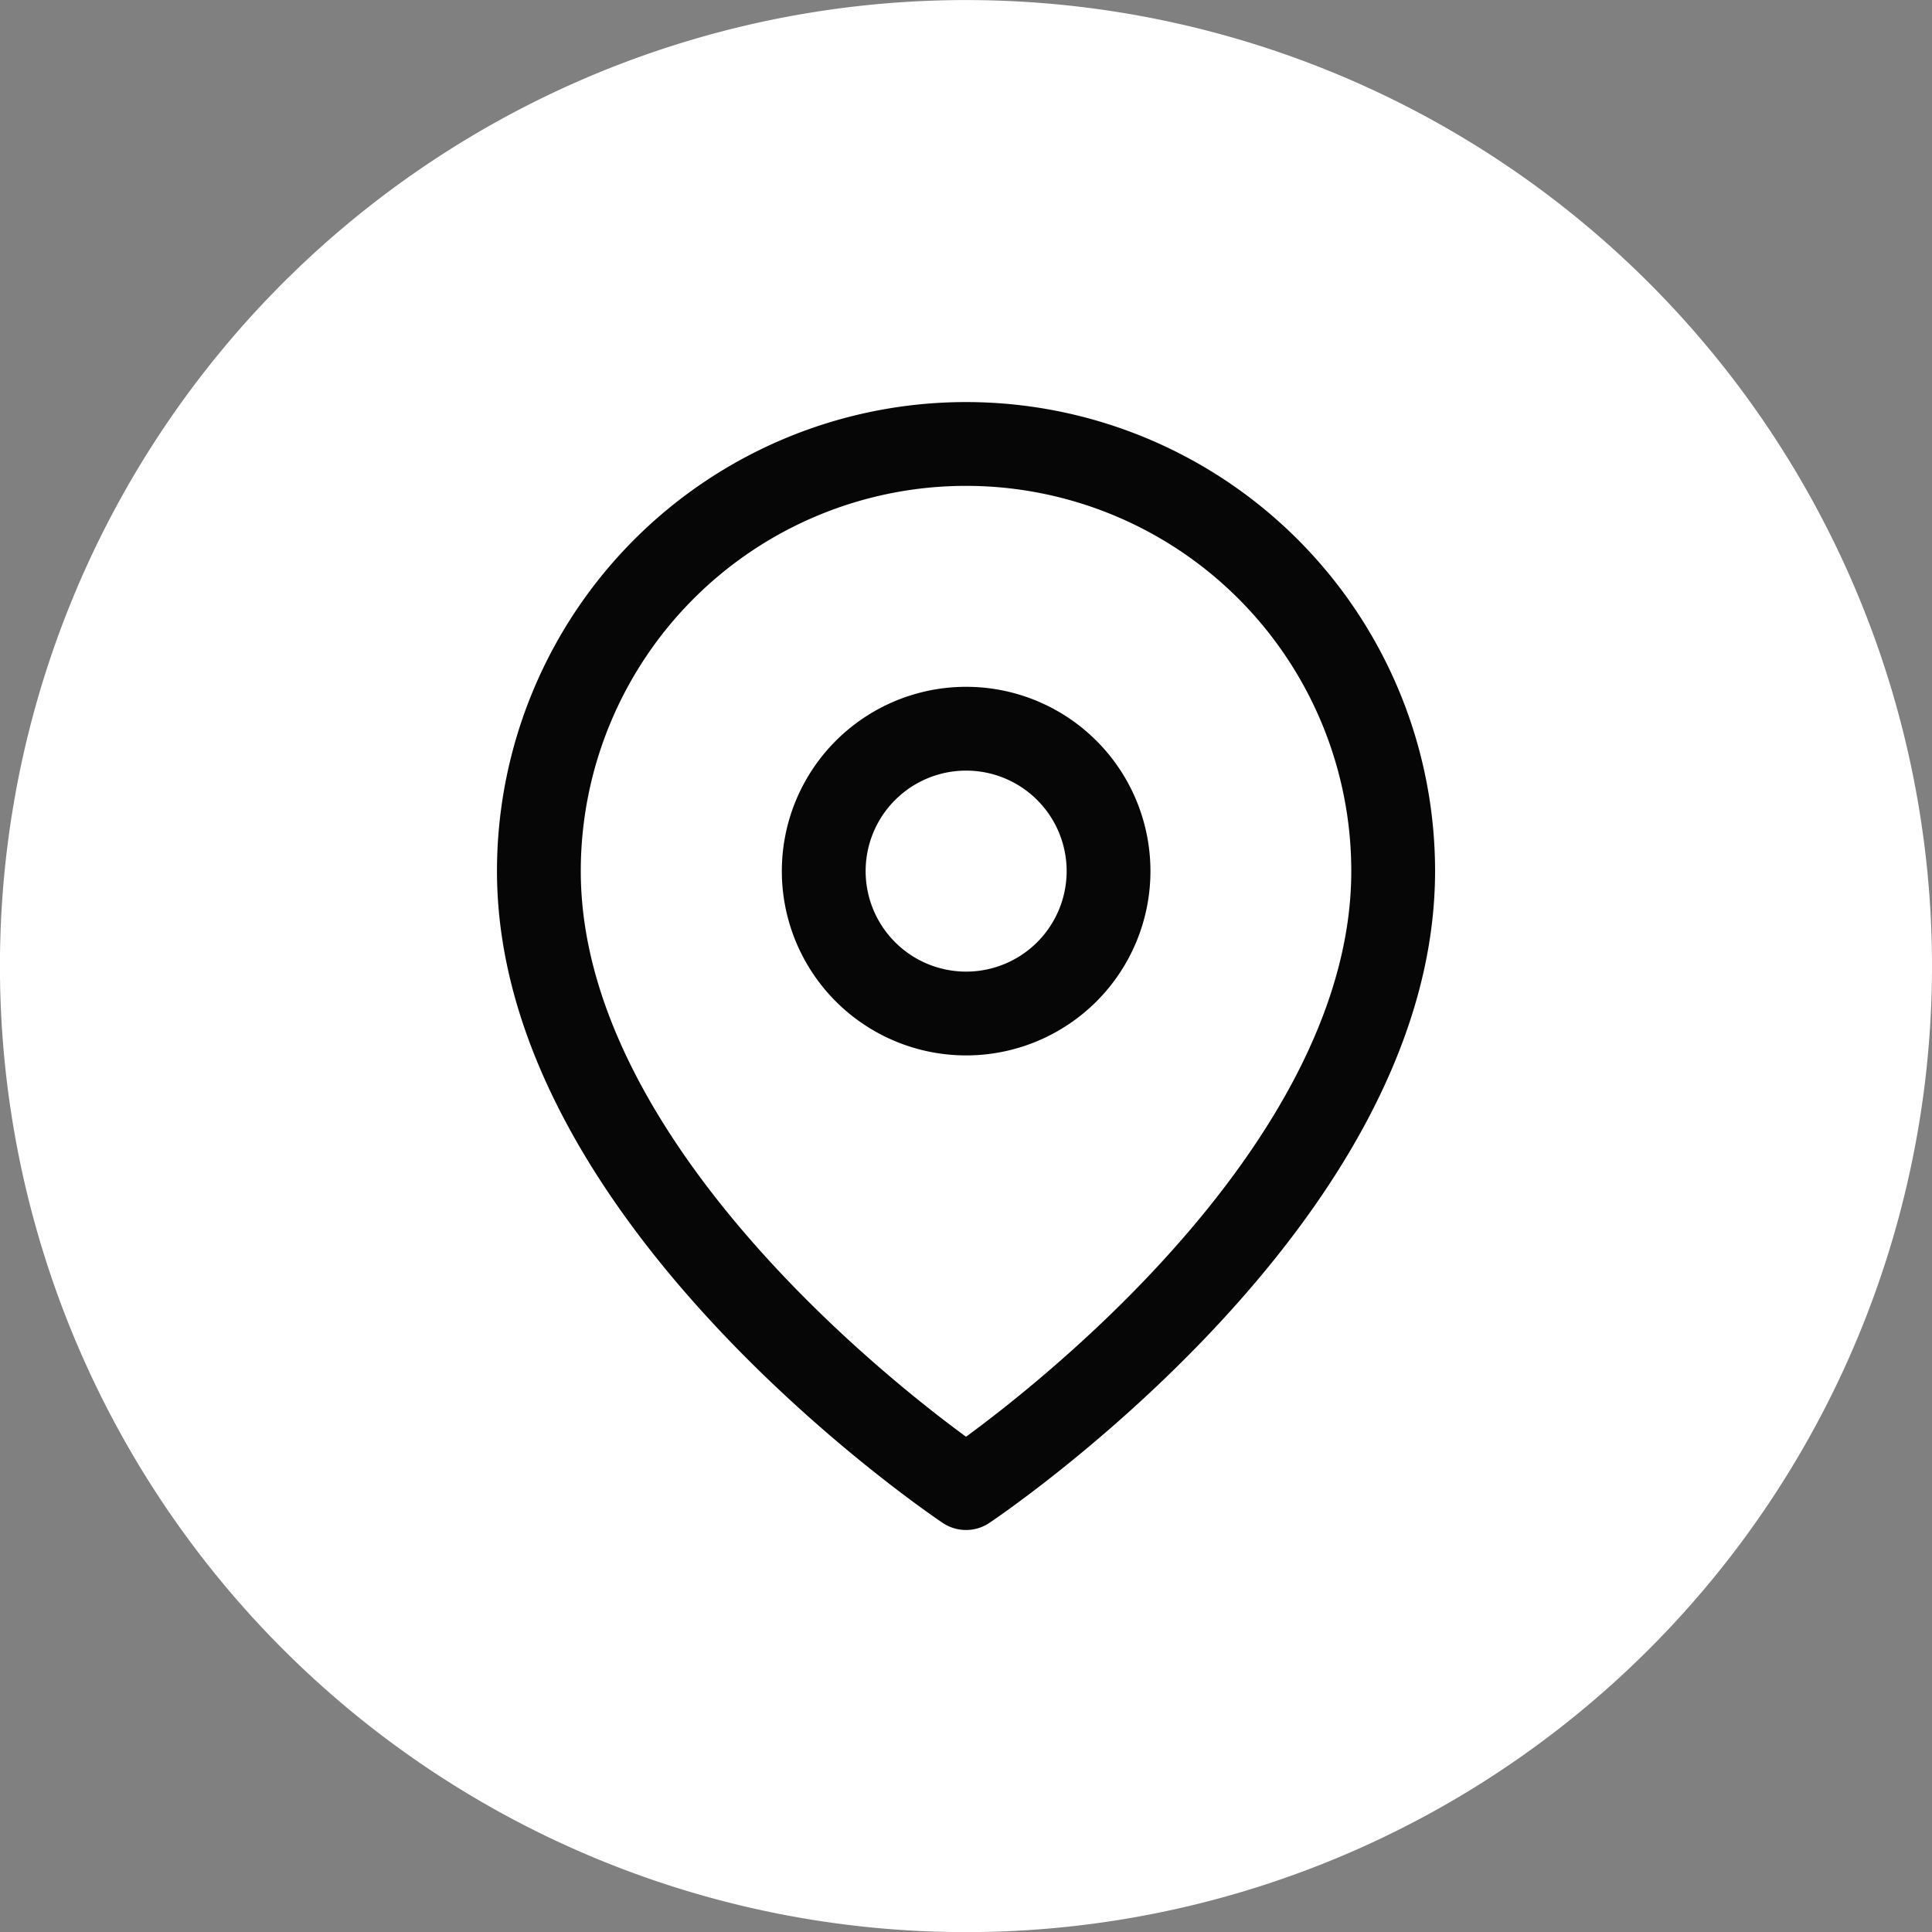
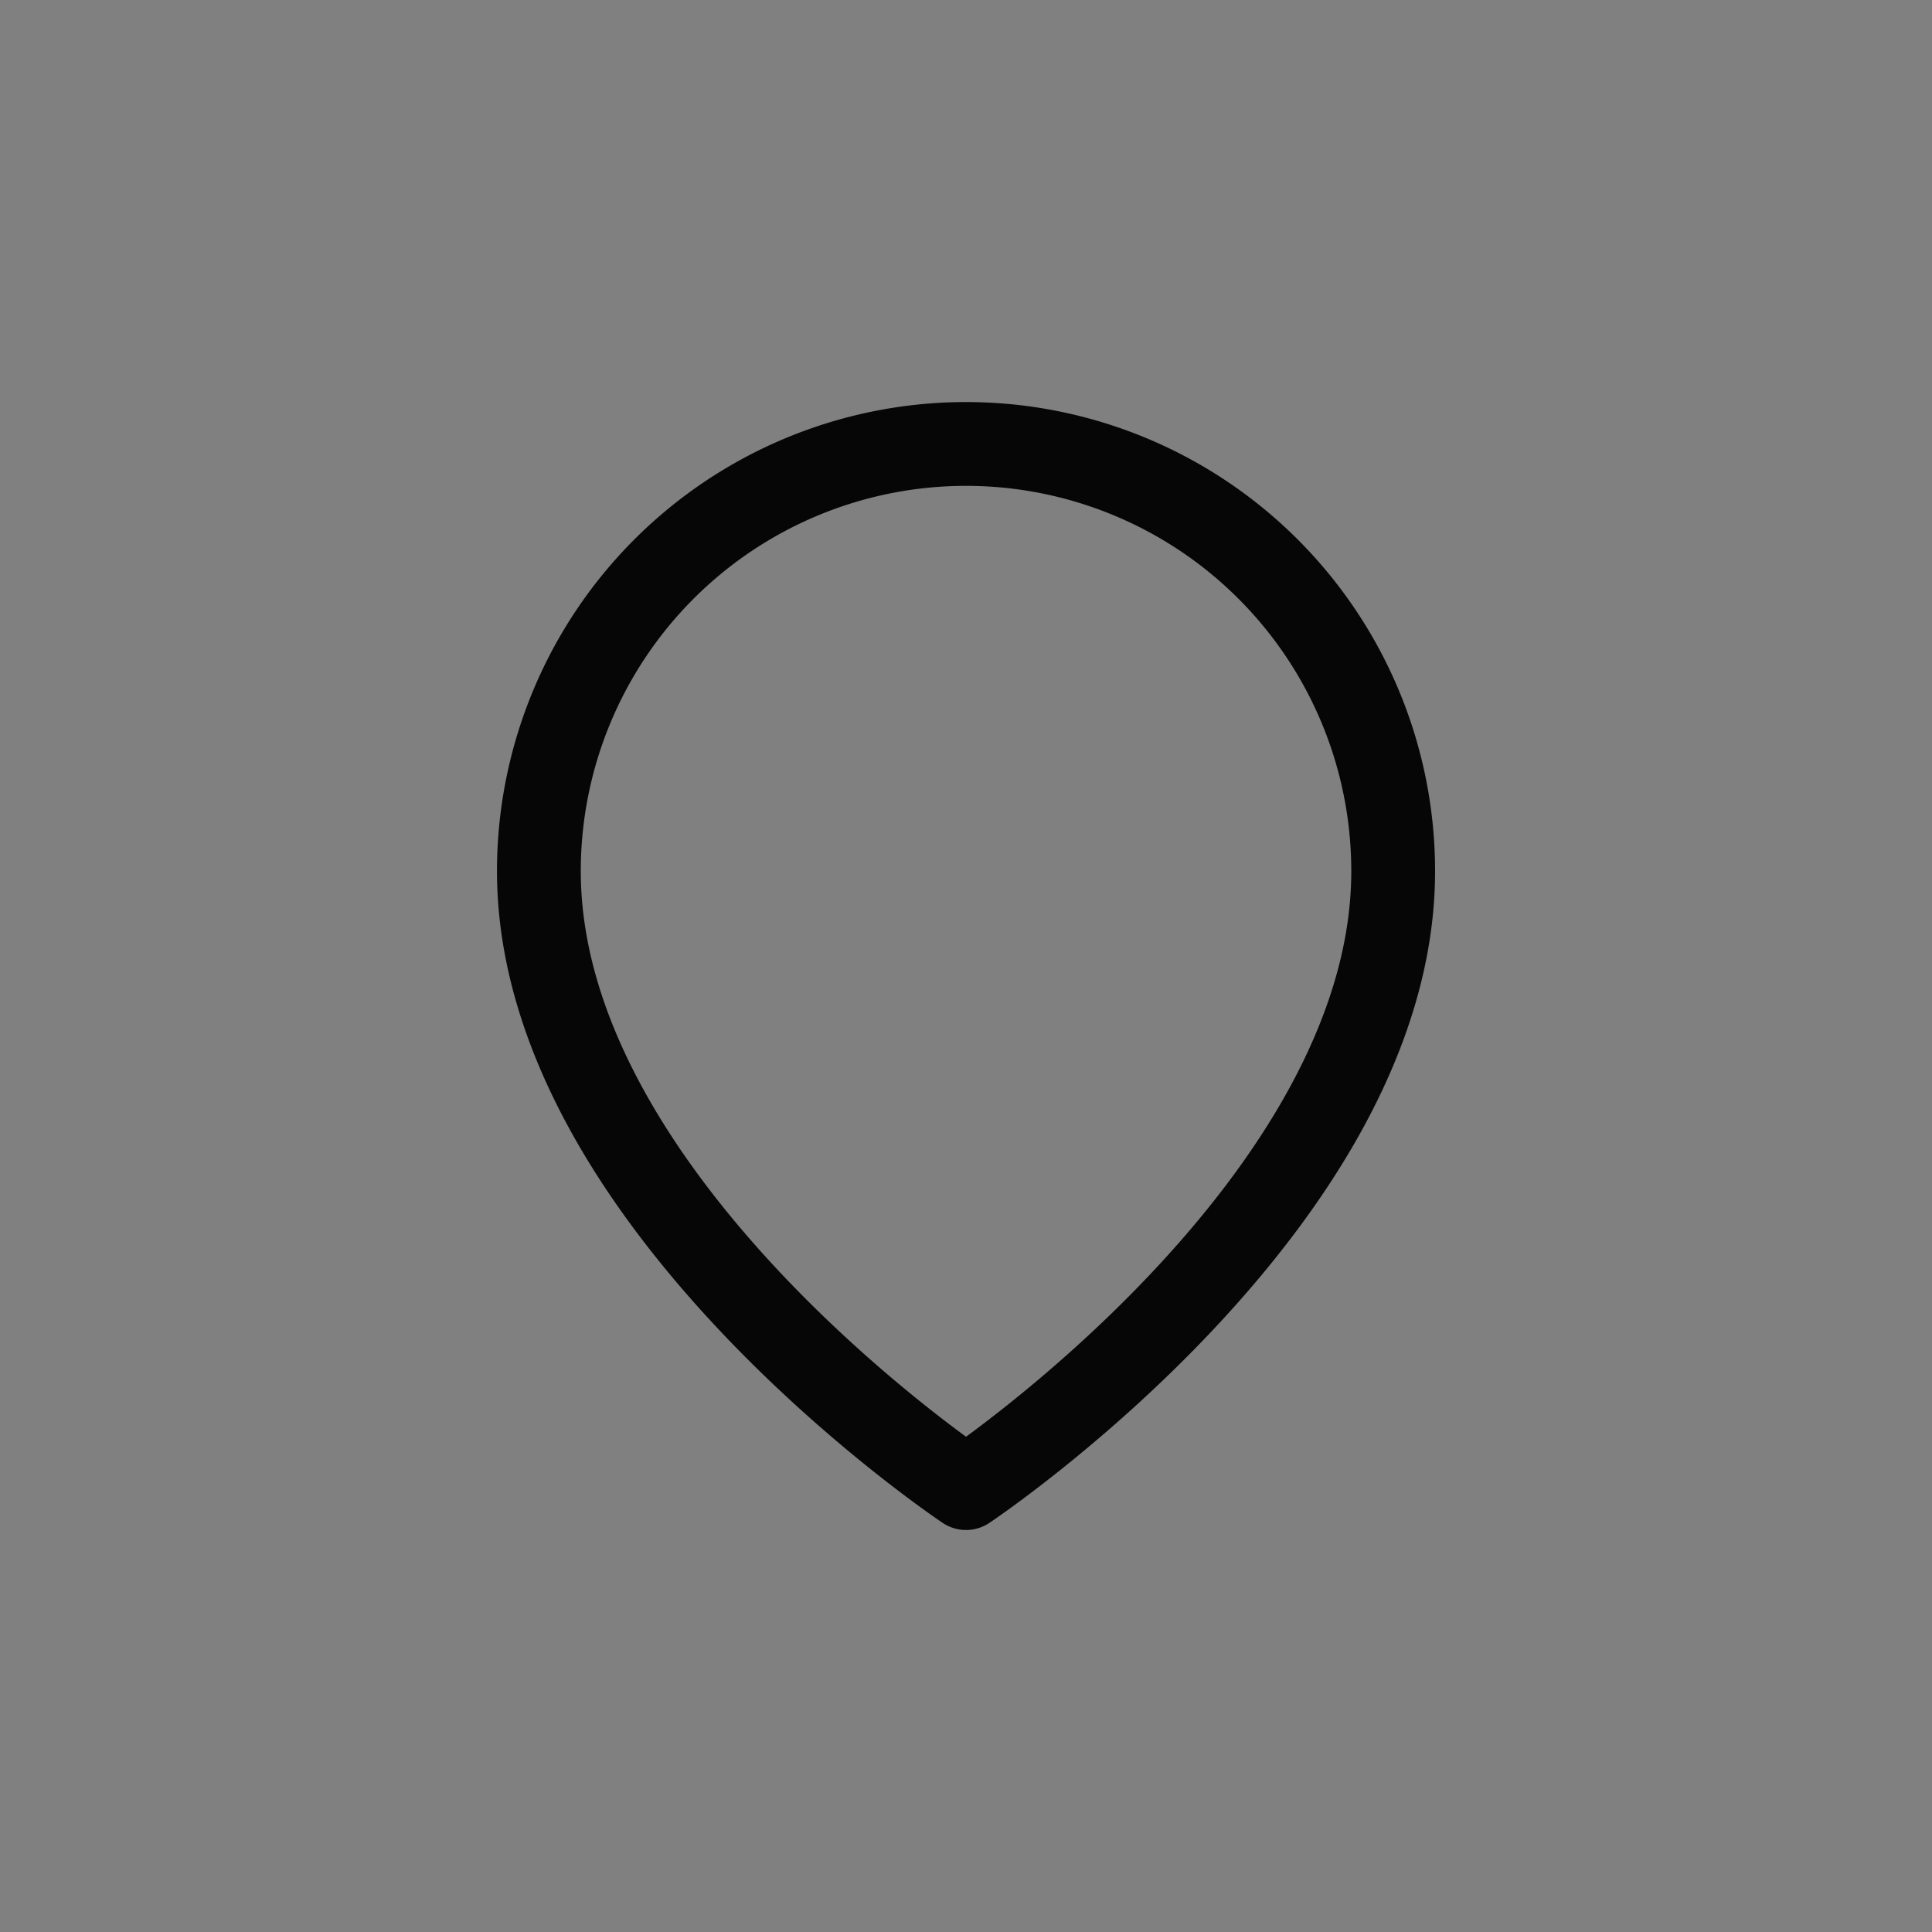
<svg xmlns="http://www.w3.org/2000/svg" width="34.583" height="34.584" viewBox="0 0 34.583 34.584">
  <rect x="0" y="0" width="34.583" height="34.584" fill="#808080" stroke="none" />
  <g id="Group_3965" data-name="Group 3965" transform="translate(-867 -1270.708)">
-     <path id="Union_3" data-name="Union 3" d="M17.292,0A17.292,17.292,0,1,0,34.584,17.292,17.292,17.292,0,0,0,17.292,0" transform="translate(866.999 1270.709)" fill="#fff" />
    <g id="Icon_feather-map-pin" data-name="Icon feather-map-pin" transform="translate(876.646 1278.655)">
      <path id="Path_30777" data-name="Path 30777" d="M19.792,9.146c0,5.947-7.646,11.044-7.646,11.044S4.5,15.093,4.5,9.146a7.646,7.646,0,1,1,15.292,0Z" transform="translate(-4.5 -1.5)" fill="none" stroke="#050605" stroke-linecap="round" stroke-linejoin="round" stroke-width="1.5" />
-       <path id="Path_30778" data-name="Path 30778" d="M18.6,13.049A2.549,2.549,0,1,1,16.049,10.5,2.549,2.549,0,0,1,18.6,13.049Z" transform="translate(-8.403 -5.403)" fill="none" stroke="#050605" stroke-linecap="round" stroke-linejoin="round" stroke-width="1.5" />
    </g>
  </g>
</svg>